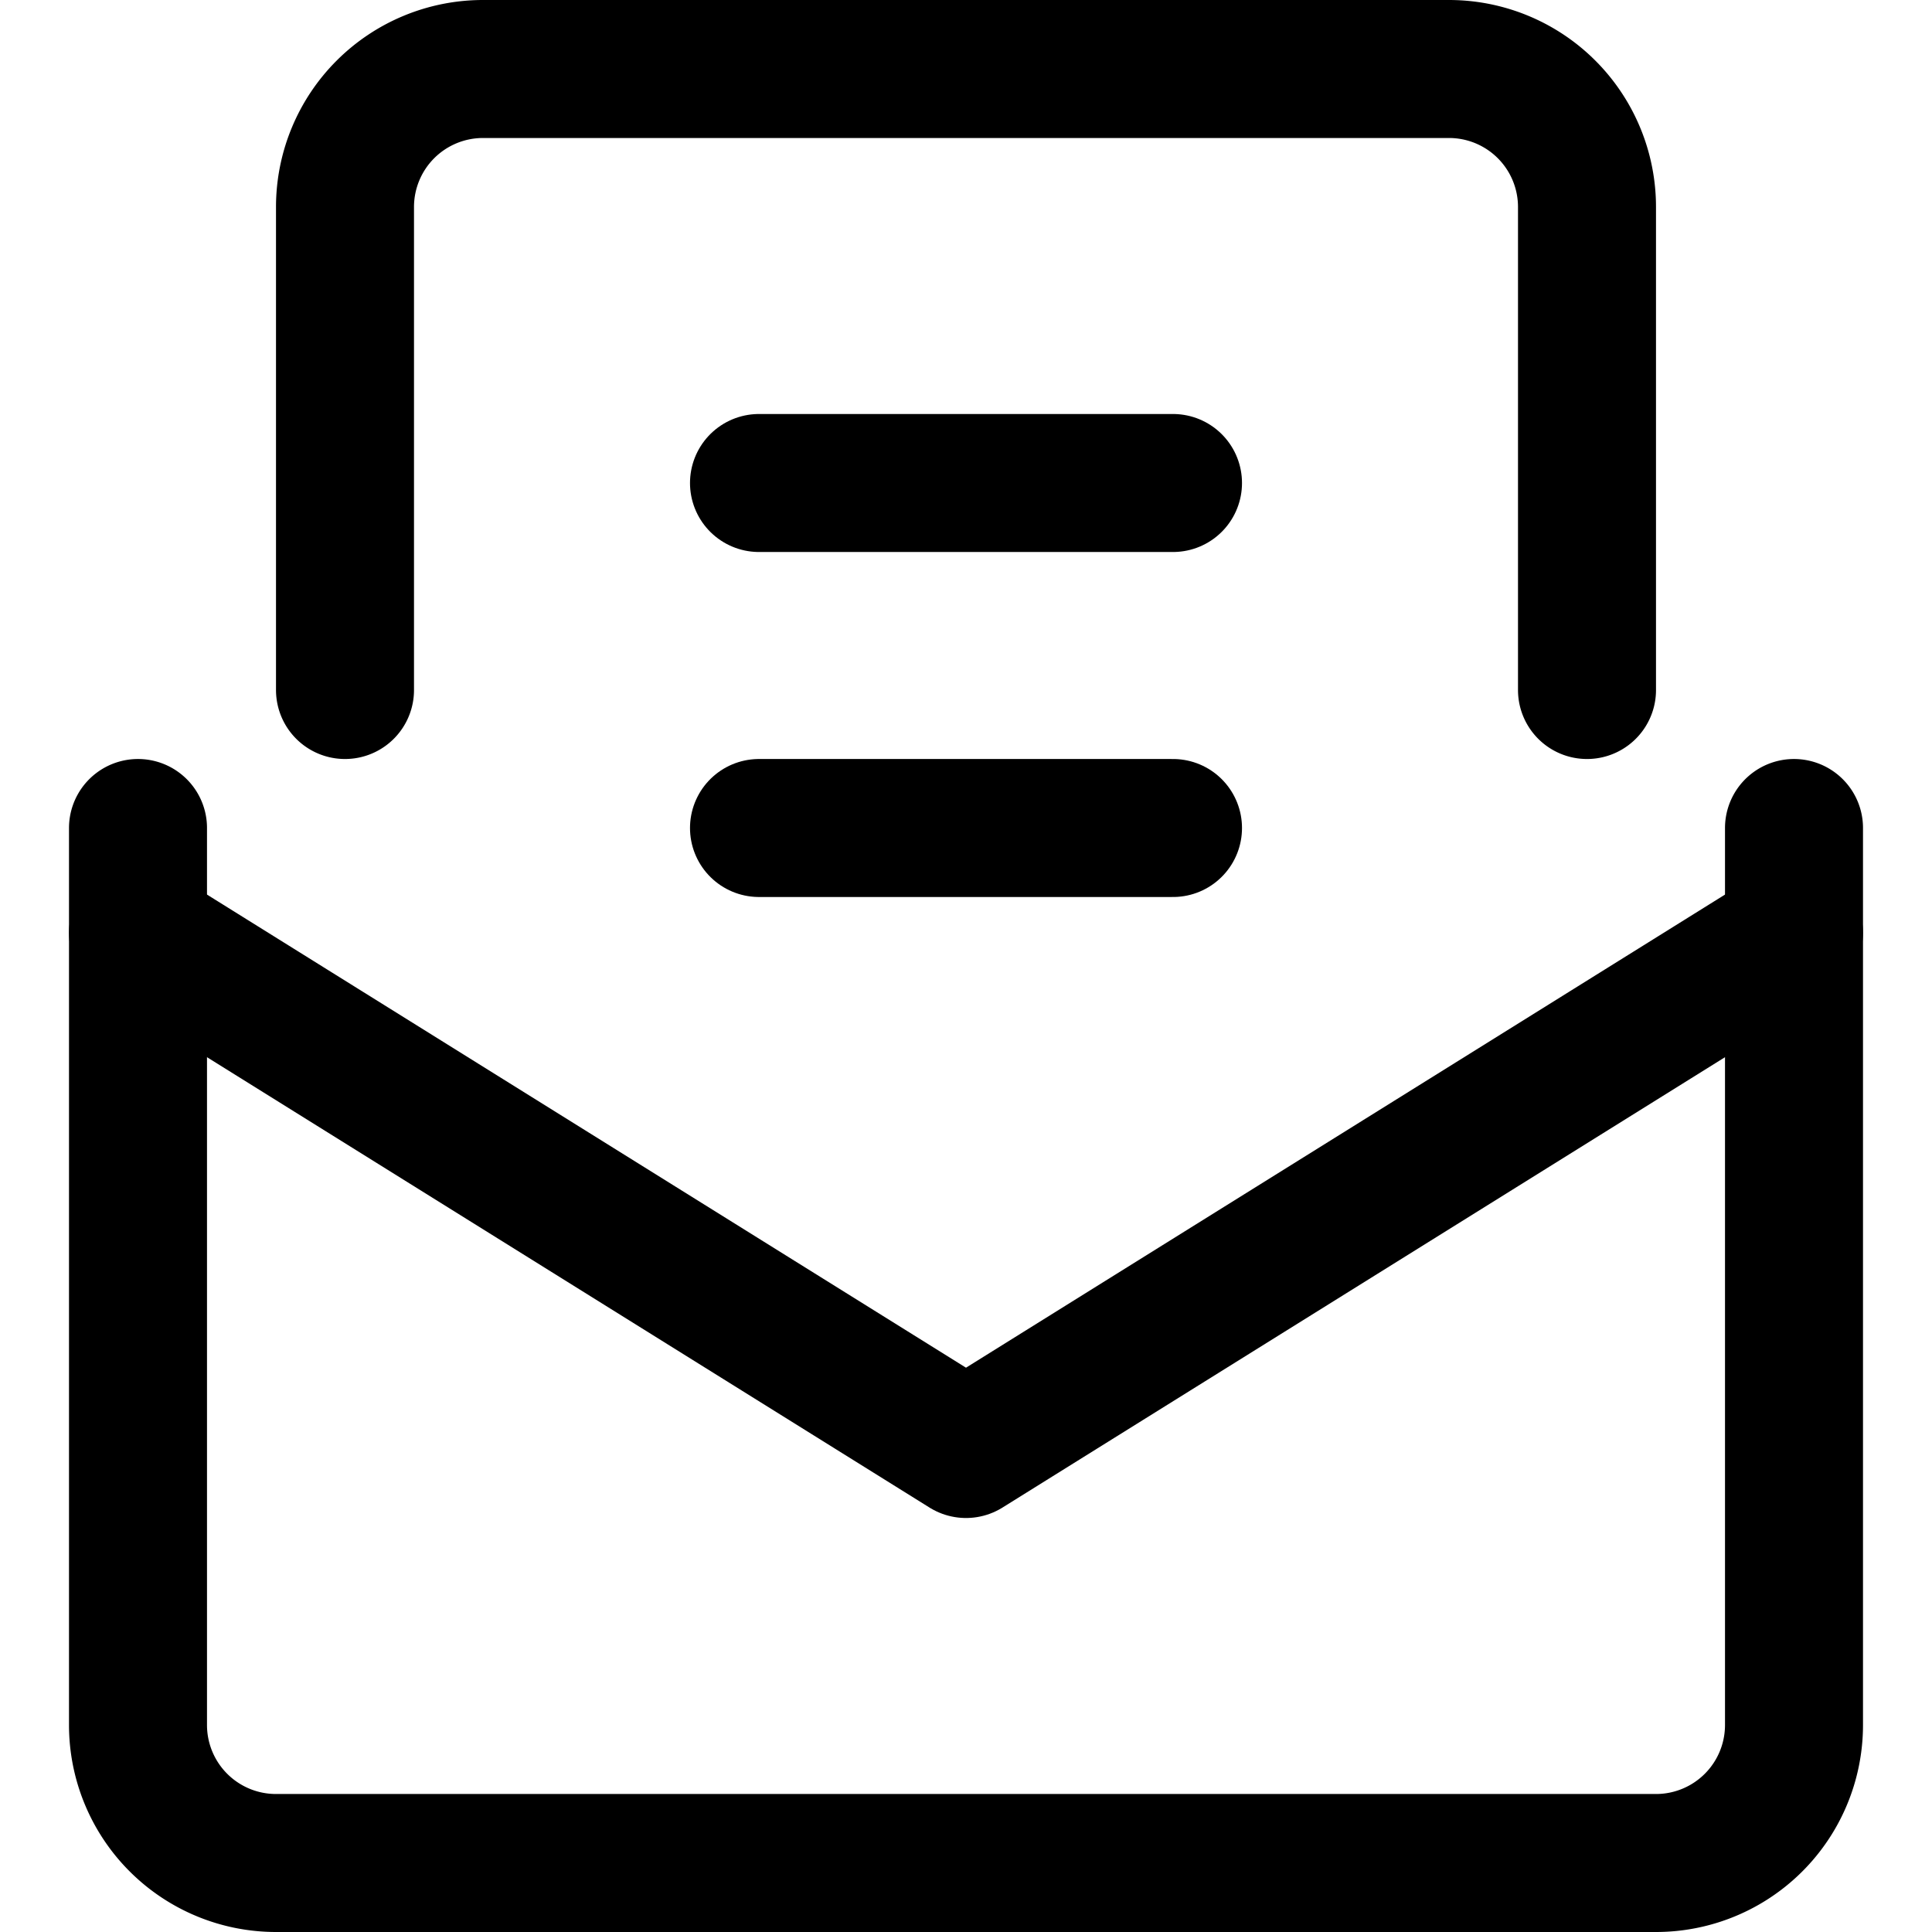
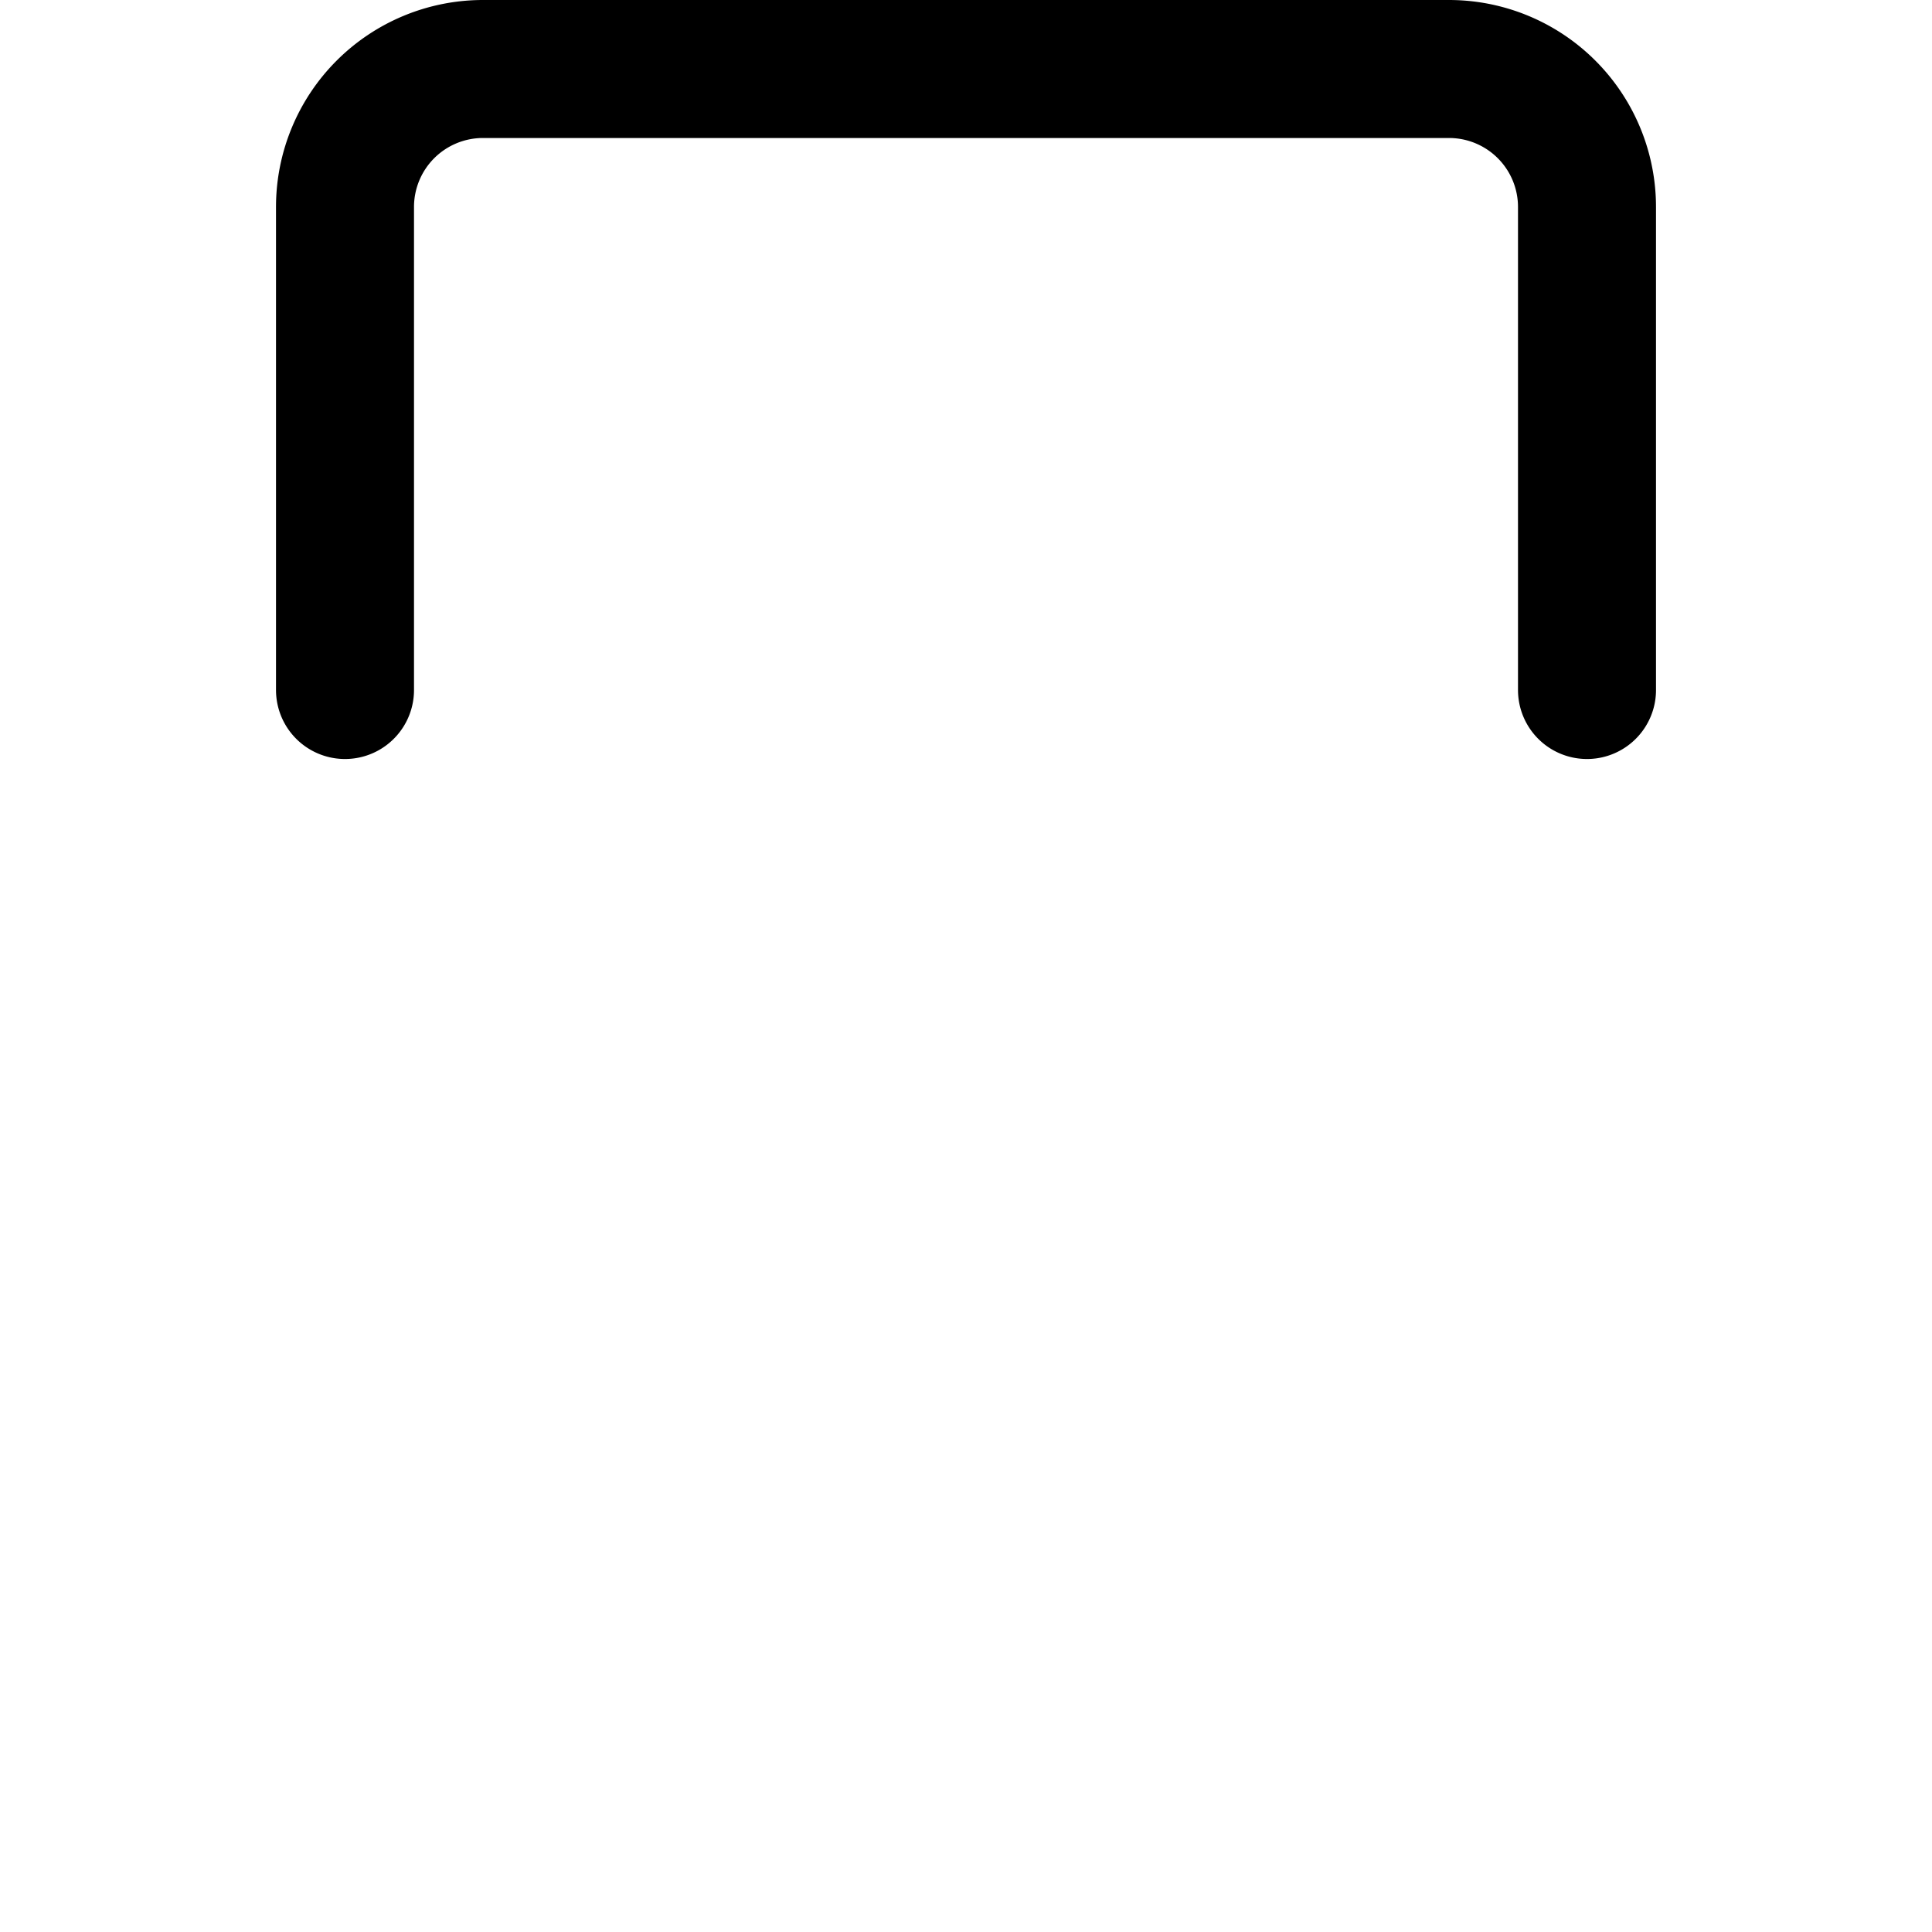
<svg xmlns="http://www.w3.org/2000/svg" viewBox="0 0 14 14">
  <g transform="matrix(1,0,0,1,0,0)">
    <g>
-       <path d="M13,6v6.5a1,1,0,0,1-1,1H2a1,1,0,0,1-1-1V6" style="fill: none;stroke: #000000;stroke-linecap: round;stroke-linejoin: round" />
-       <polyline points="1 6.76 7 10.5 13 6.76" style="fill: none;stroke: #000000;stroke-linecap: round;stroke-linejoin: round" />
      <path d="M2.5,5V1.5a1,1,0,0,1,1-1h7a1,1,0,0,1,1,1V5" style="fill: none;stroke: #000000;stroke-linecap: round;stroke-linejoin: round" />
-       <line x1="5.5" y1="3.5" x2="8.5" y2="3.5" style="fill: none;stroke: #000000;stroke-linecap: round;stroke-linejoin: round" />
-       <line x1="5.5" y1="6" x2="8.5" y2="6" style="fill: none;stroke: #000000;stroke-linecap: round;stroke-linejoin: round" />
    </g>
  </g>
</svg>